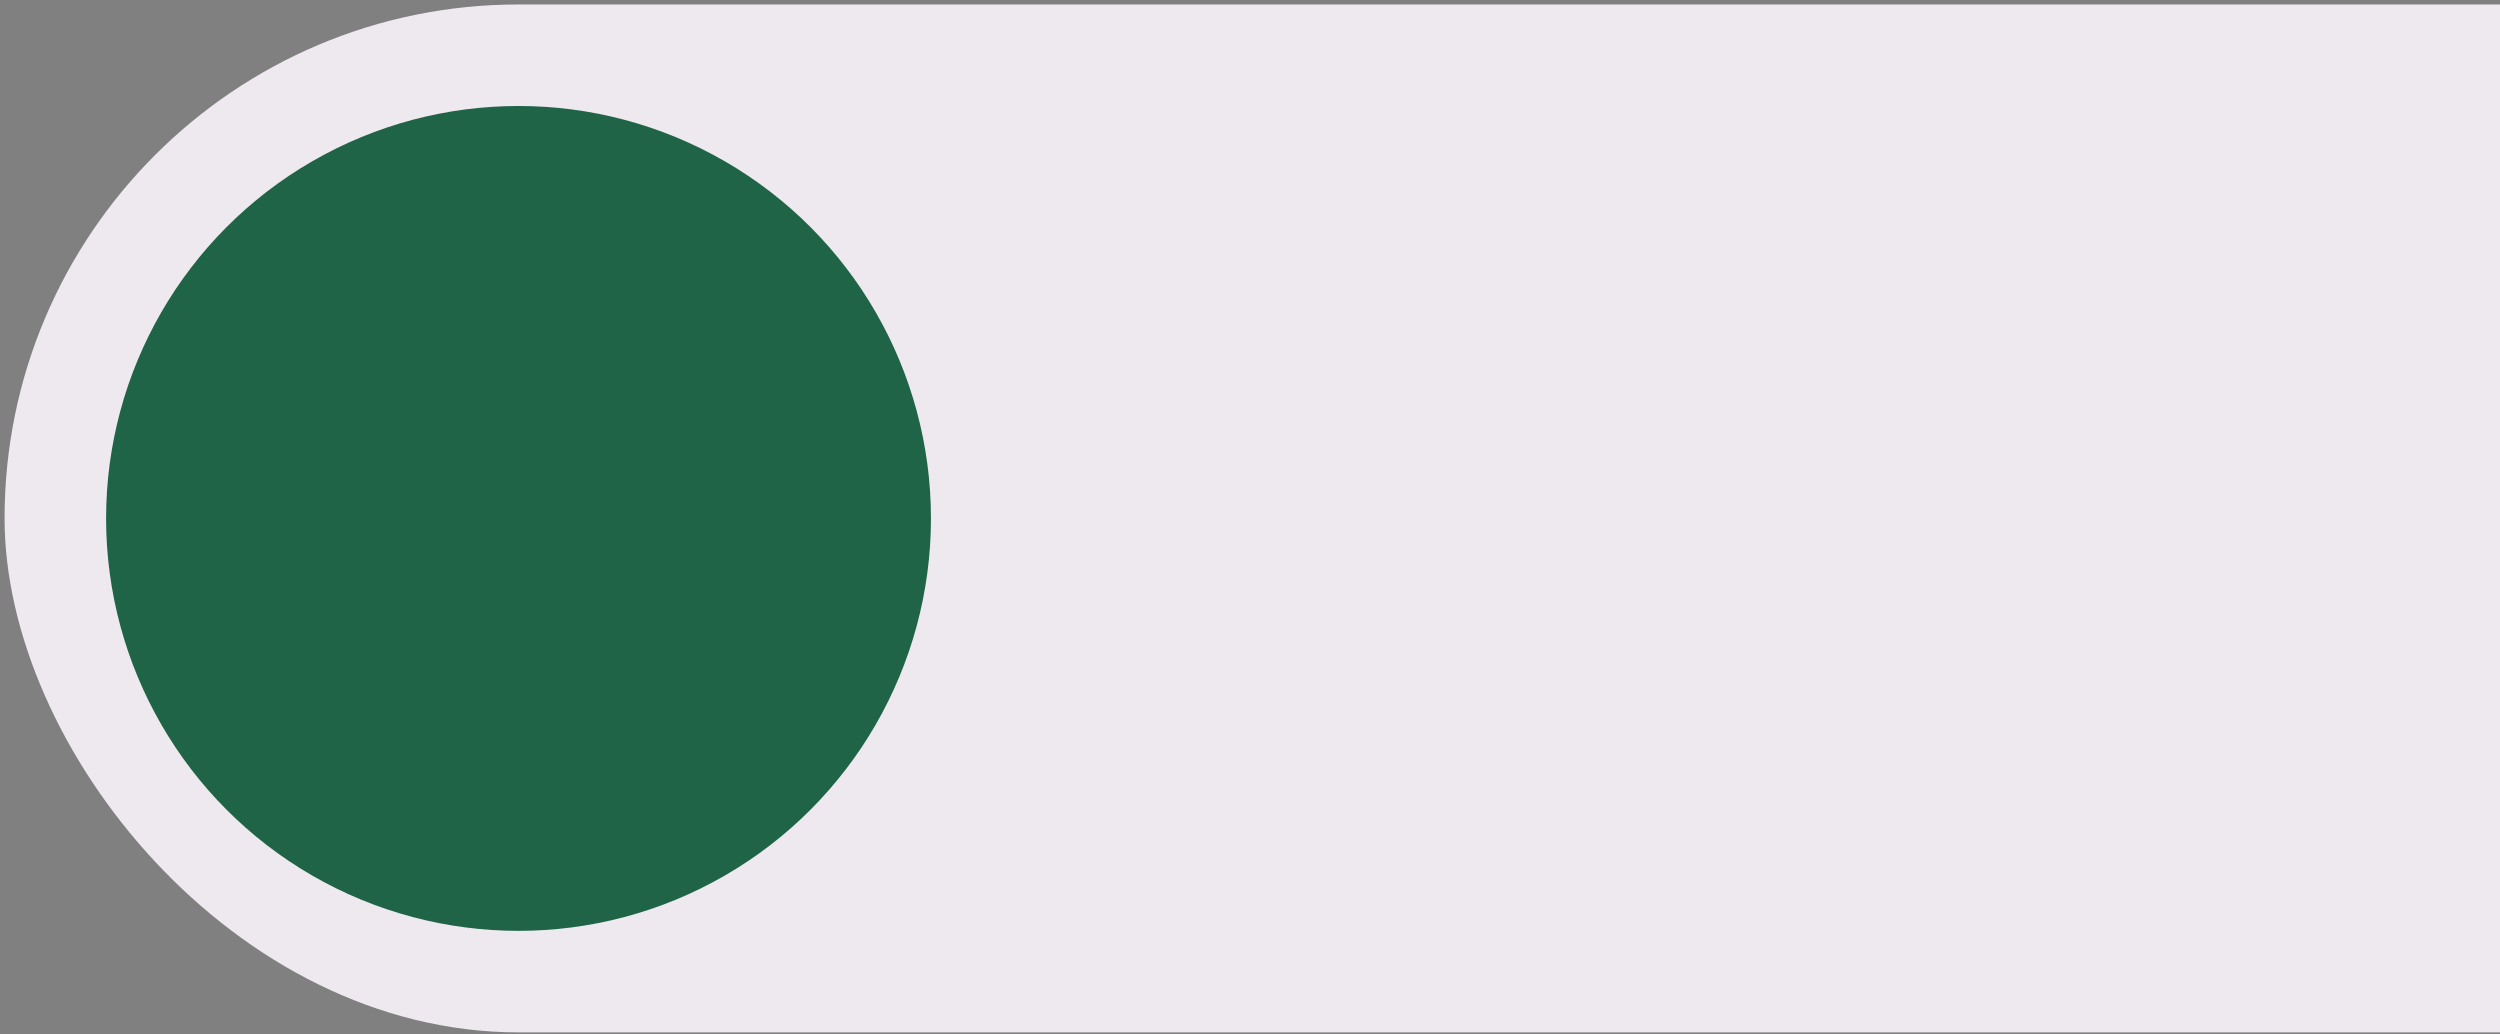
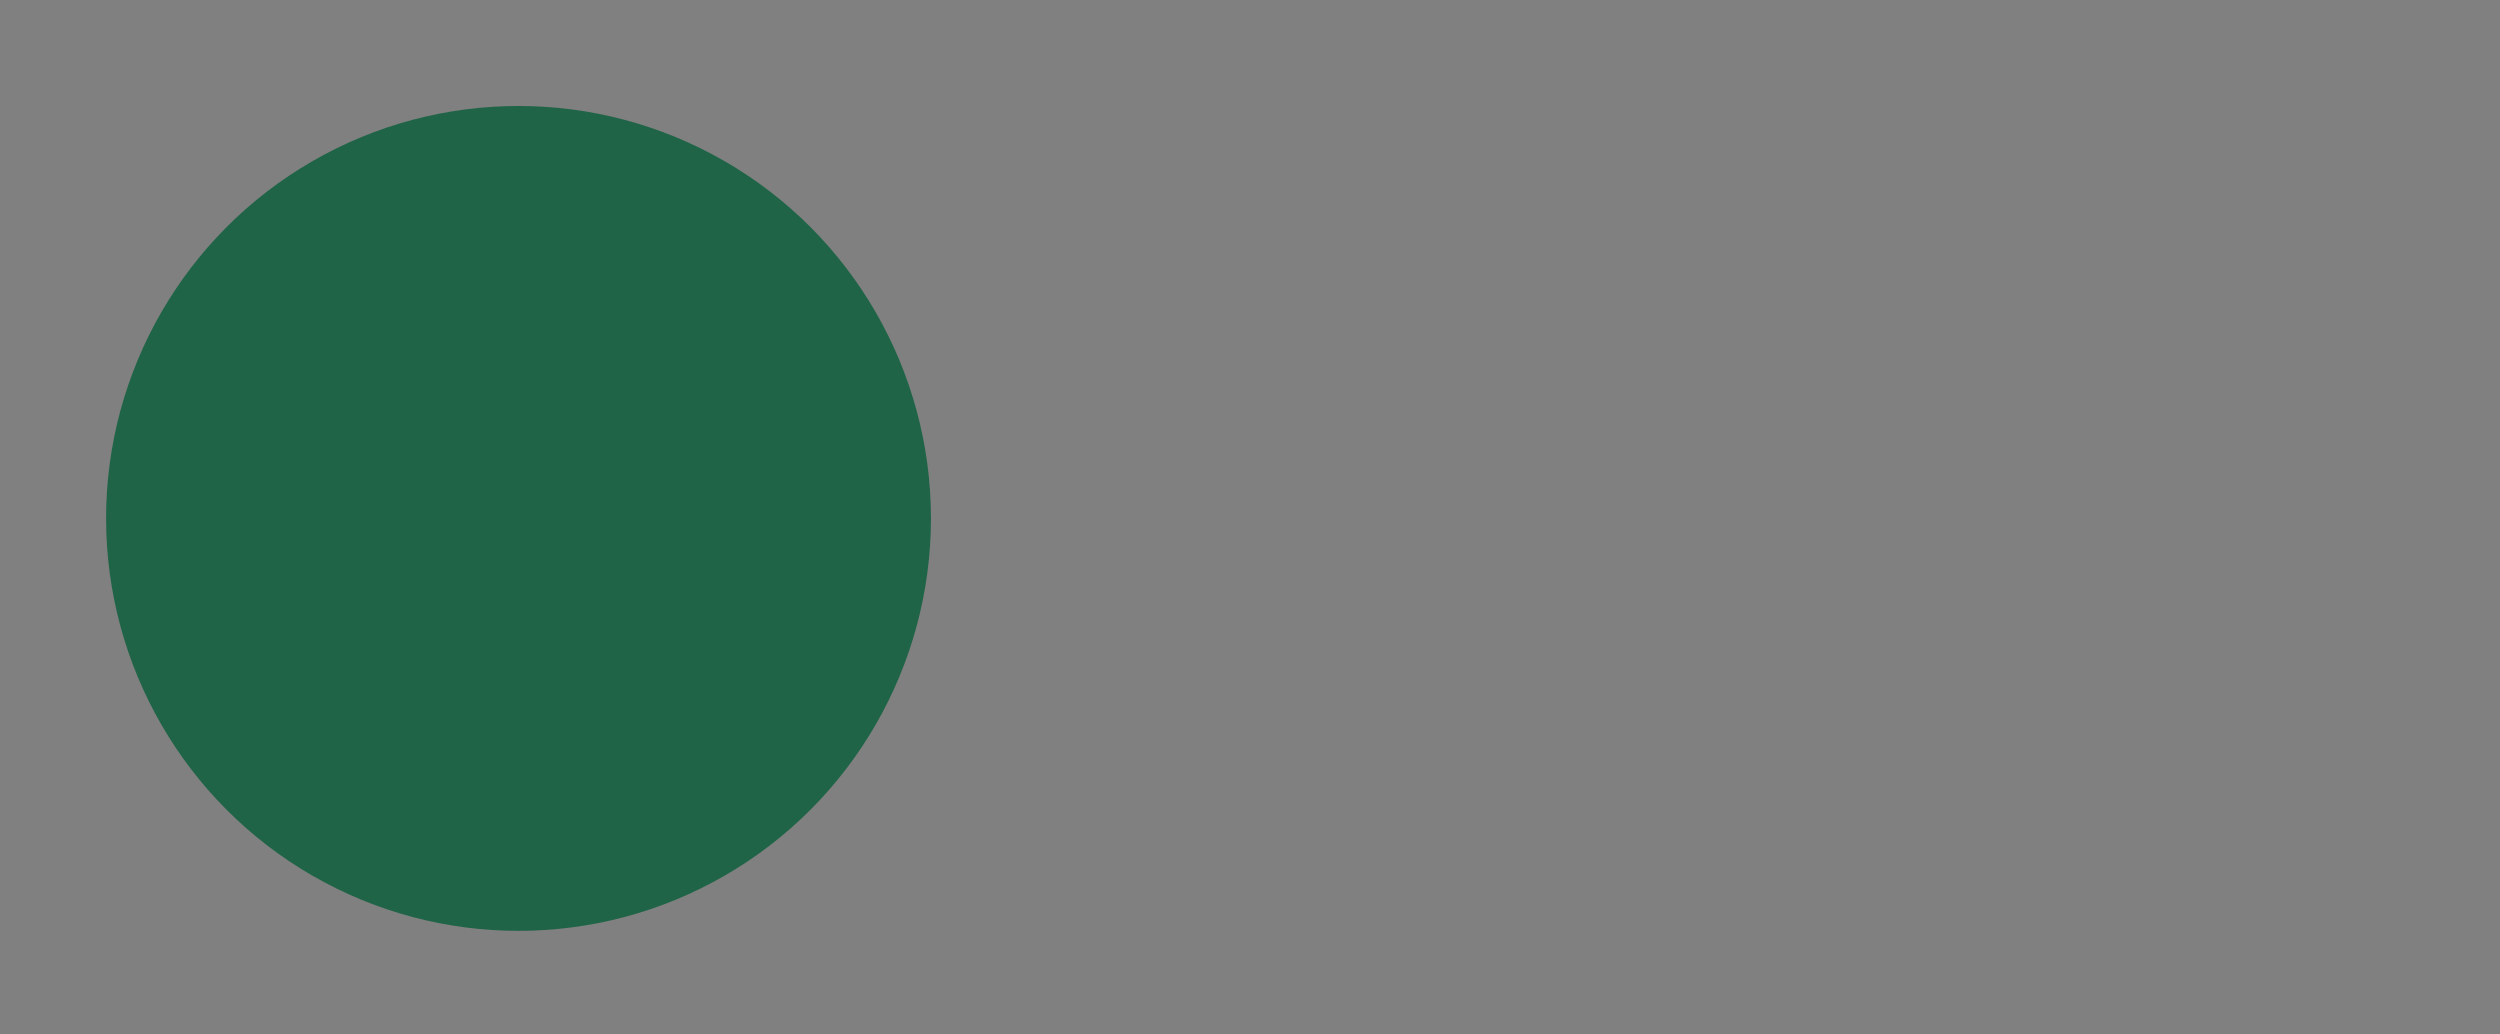
<svg xmlns="http://www.w3.org/2000/svg" width="394" height="163" viewBox="0 0 394 163" fill="none">
  <rect x="0" y="0" width="394" height="163" fill="#808080" stroke="none" />
  <style>
    .circle-1 {
      animation: circle1Move 16s linear infinite;
      will-change: transform;
    }

    /* Línea de tiempo global 0%-100% = 16s */
    @keyframes circle1Move {
      /* 0s: empieza en posición original */
      0% {
        transform: translateX(0);
      }

      /* 4s: viajó a la derecha */
      25% {
        transform: translateX(400px);
      }

      /* 12s: se mantiene ahí mientras circle-2 hace su show */
      75% {
        transform: translateX(400px);
      }

      /* 16s: vuelve a inicio */
      100% {
        transform: translateX(0);
      }
    }
  </style>
-   <rect x="0.719" y="0.703" width="840" height="162" rx="81" fill="#EEE9EE" />
  <g class="circle-1">
    <circle cx="81.719" cy="81.703" r="65" fill="#1F6447" />
  </g>
</svg>